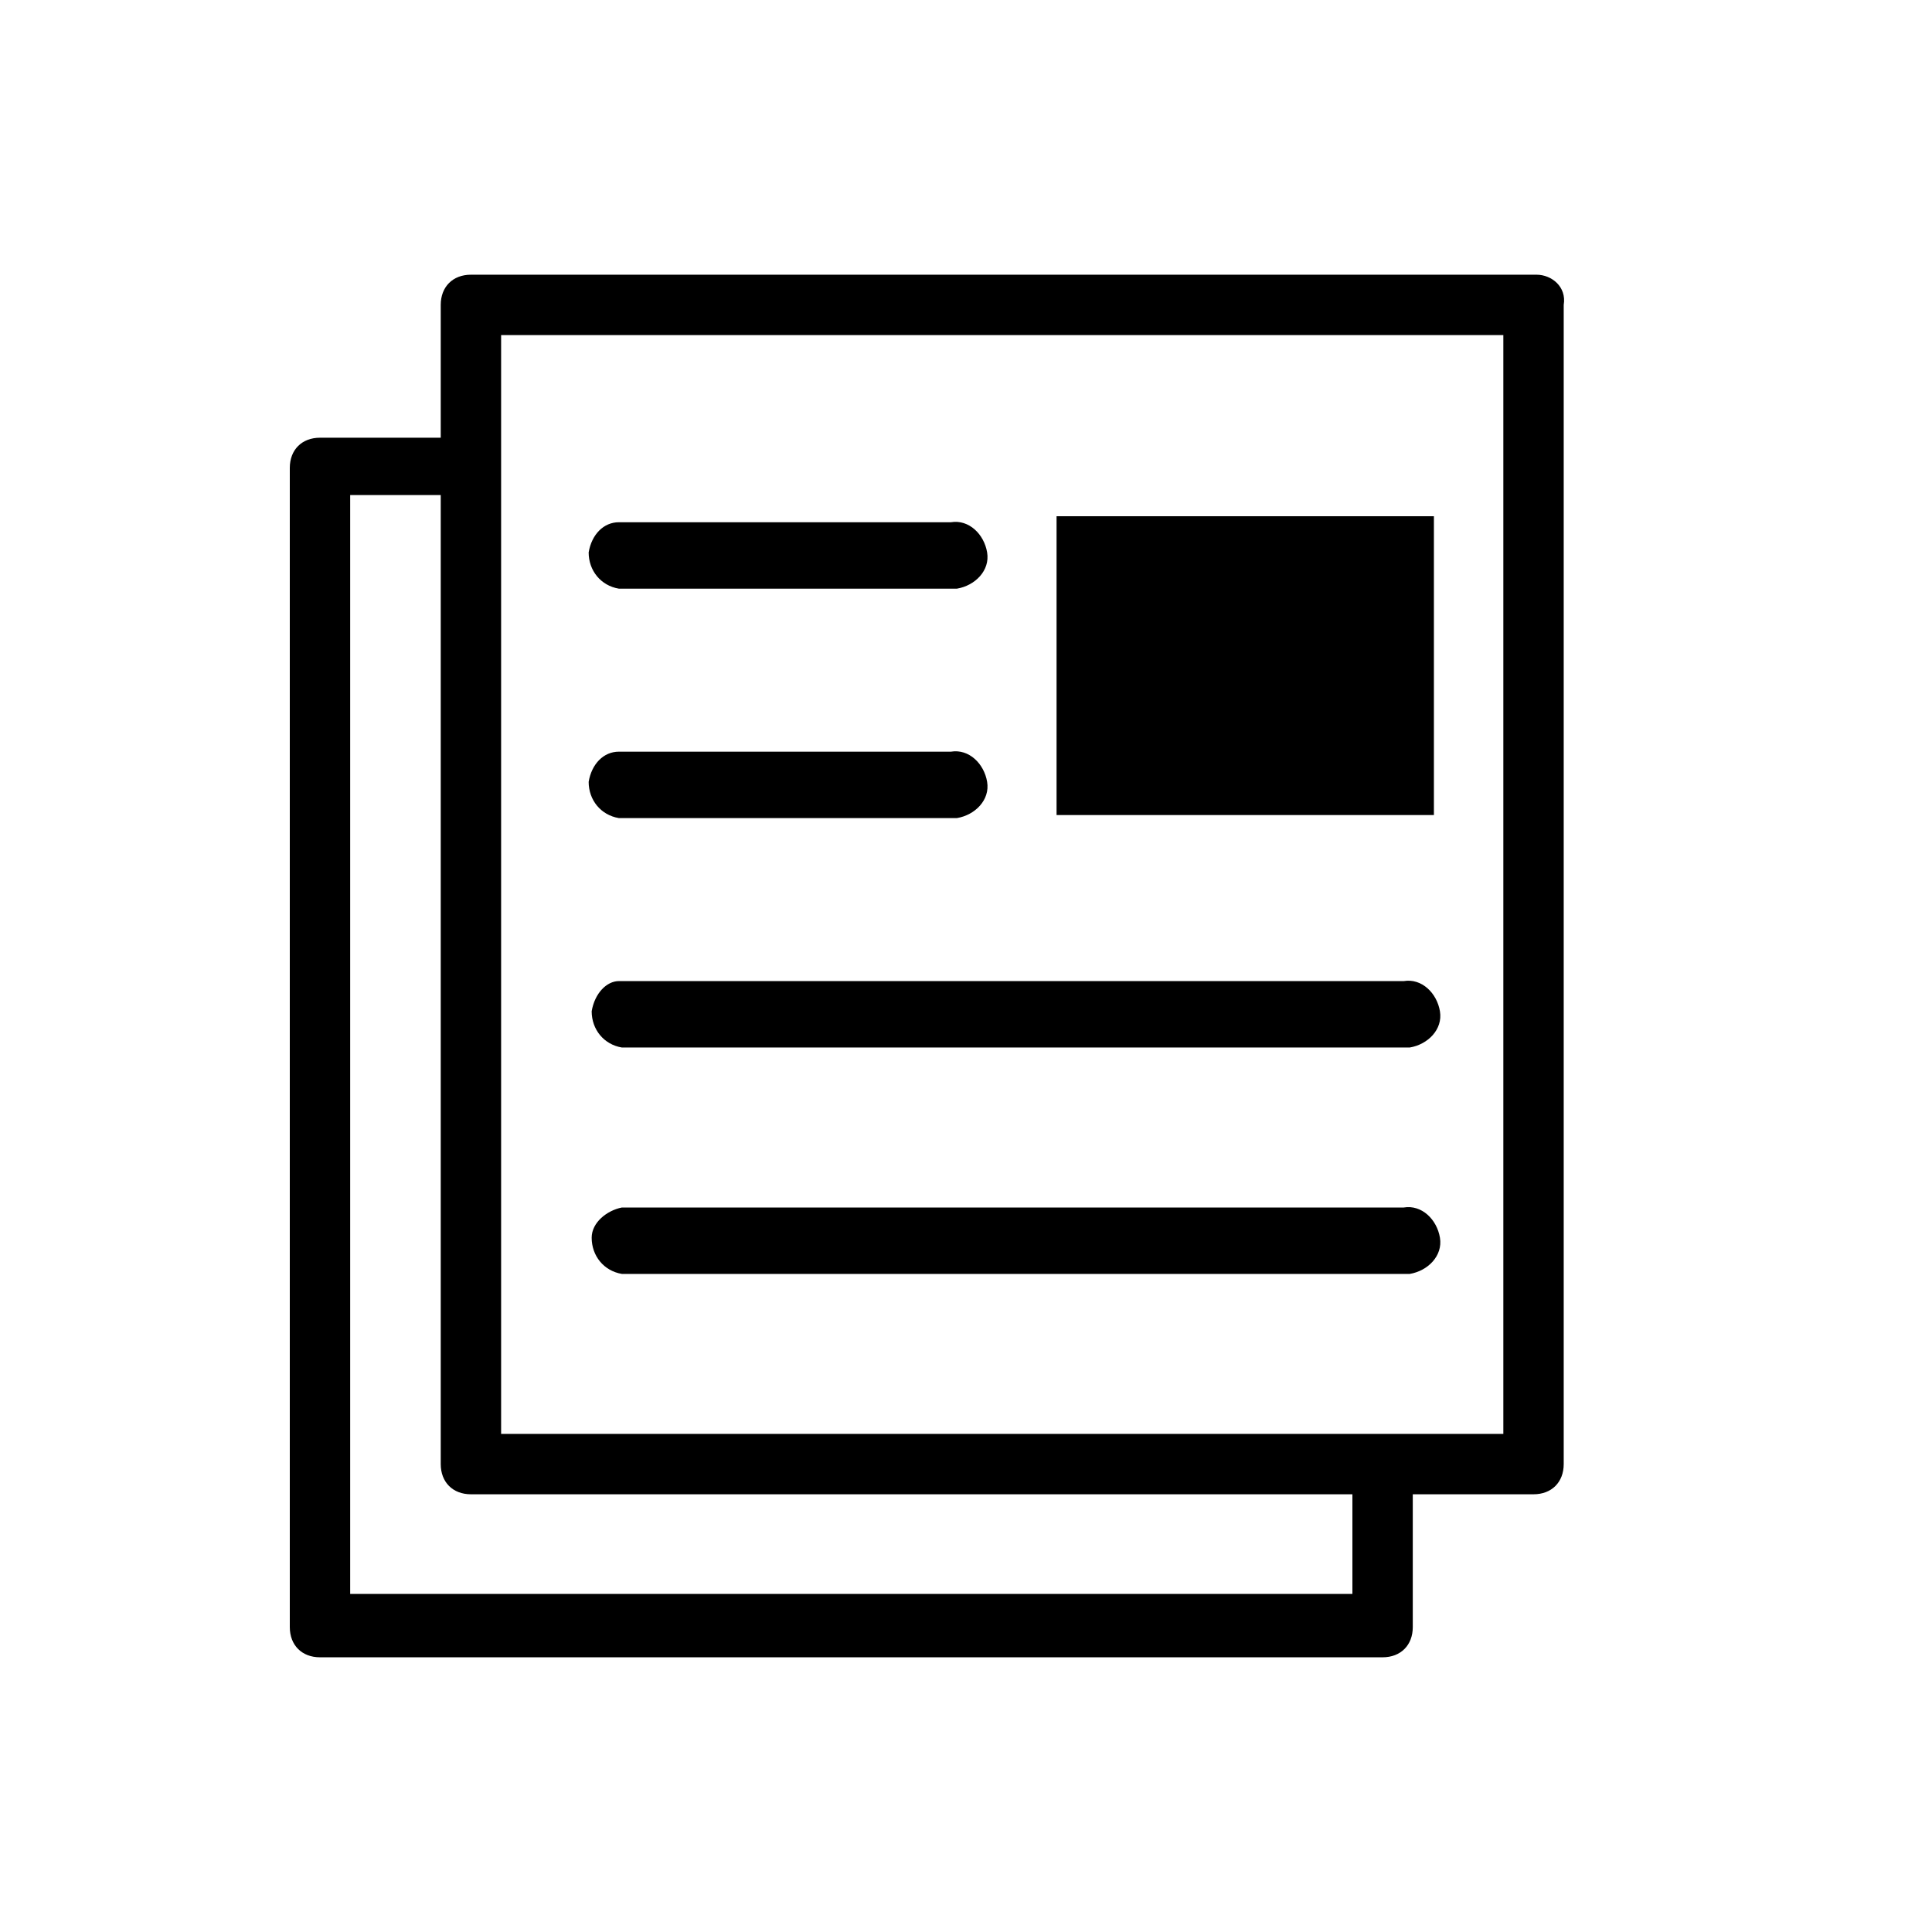
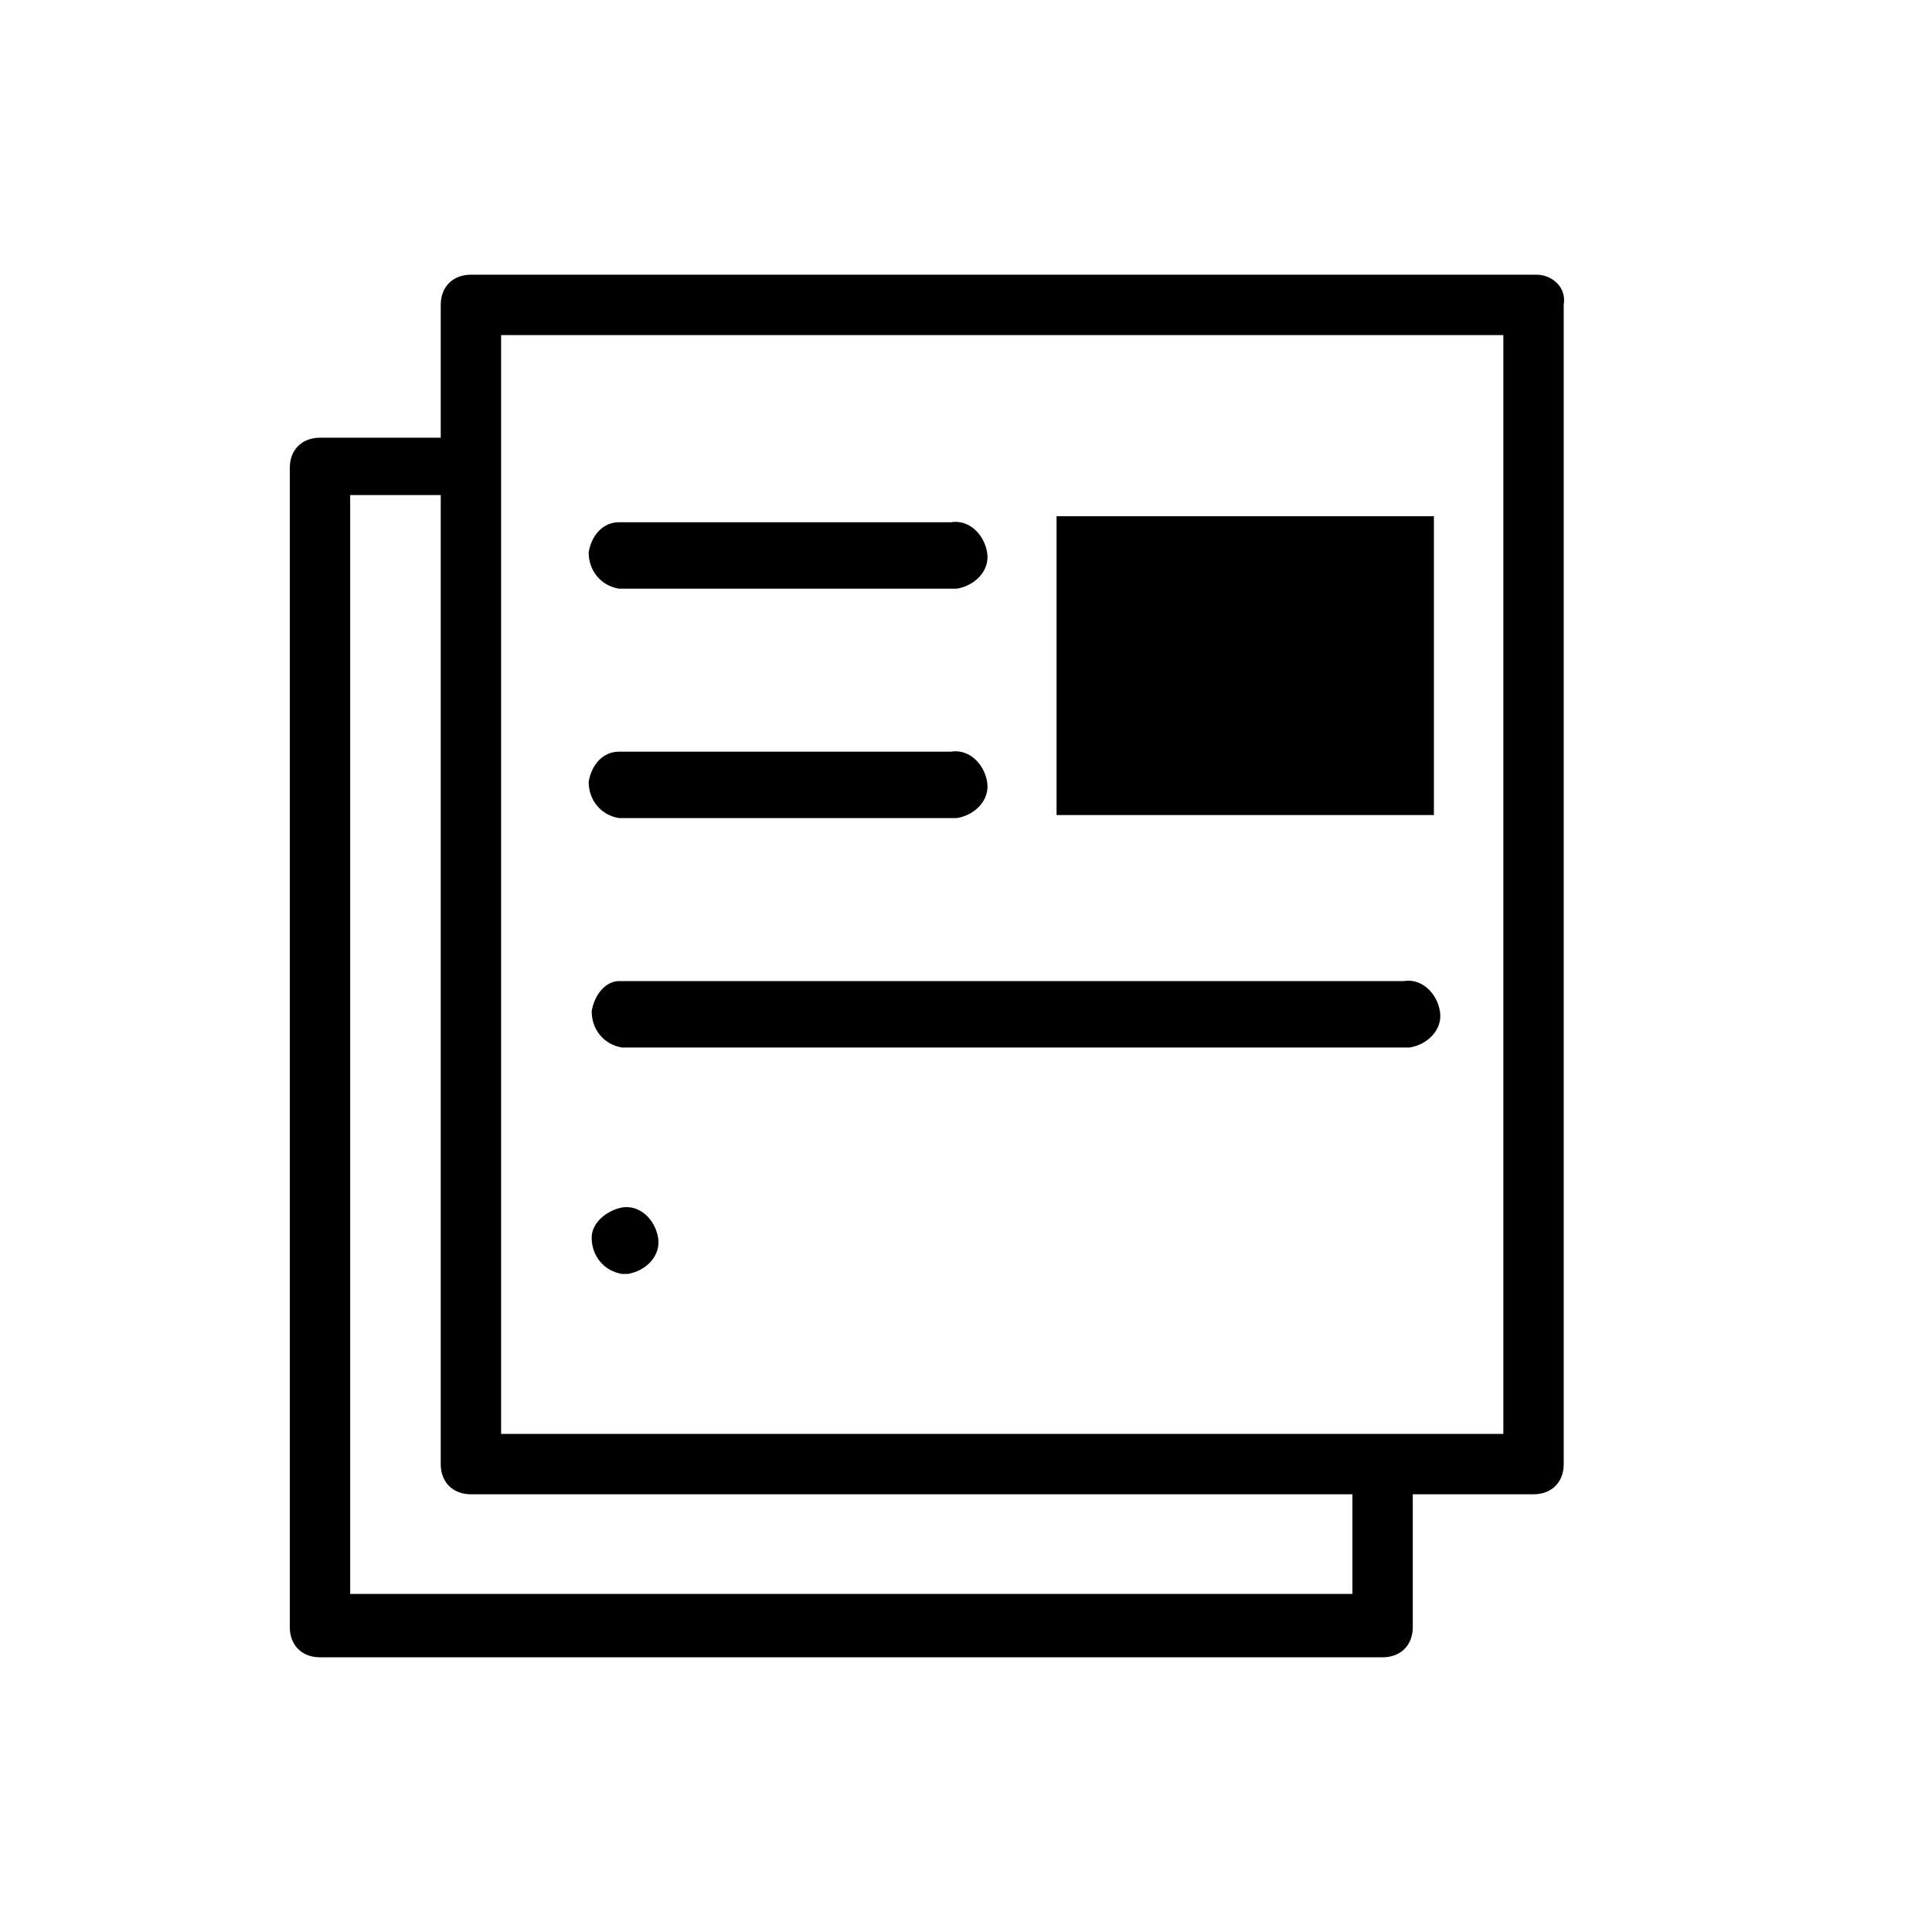
<svg xmlns="http://www.w3.org/2000/svg" version="1.1" id="Ebene_1" x="0px" y="0px" viewBox="0 0 64 64" style="enable-background:new 0 0 64 64;" xml:space="preserve">
  <title>Unbenannt-1</title>
-   <path d="M50.9,9.1H15.6c-0.6,0-1,0.4-1,1v4.4h-4c-0.6,0-1,0.4-1,1v38.4c0,0.6,0.4,1,1,1h35.2c0.6,0,1-0.4,1-1v-4.4h4  c0.6,0,1-0.4,1-1V10.1C51.9,9.5,51.4,9.1,50.9,9.1z M49.9,47.5H16.6V11.1h33.2V47.5z M44.9,52.8H11.6V16.4h3v32.1c0,0.6,0.4,1,1,1  h29.2V52.8z M35,17.1h12.5V27H35V17.1z M20.5,17.3h11c0.6-0.1,1.1,0.4,1.2,1c0.1,0.6-0.4,1.1-1,1.2c-0.1,0-0.1,0-0.2,0h-11  c-0.6-0.1-1-0.6-1-1.2C19.6,17.7,20,17.3,20.5,17.3z M20.5,24.9h11c0.6-0.1,1.1,0.4,1.2,1c0.1,0.6-0.4,1.1-1,1.2c-0.1,0-0.1,0-0.2,0  h-11c-0.6-0.1-1-0.6-1-1.2C19.6,25.3,20,24.9,20.5,24.9z M20.5,32.5h26c0.6-0.1,1.1,0.4,1.2,1c0.1,0.6-0.4,1.1-1,1.2  c-0.1,0-0.1,0-0.2,0H20.6c-0.6-0.1-1-0.6-1-1.2C19.7,32.9,20.1,32.5,20.5,32.5L20.5,32.5z M46.5,42.2H20.6c-0.6-0.1-1-0.6-1-1.2  c0-0.5,0.5-0.9,1-1h25.9c0.6-0.1,1.1,0.4,1.2,1c0.1,0.6-0.4,1.1-1,1.2C46.6,42.2,46.6,42.2,46.5,42.2z" />
+   <path d="M50.9,9.1H15.6c-0.6,0-1,0.4-1,1v4.4h-4c-0.6,0-1,0.4-1,1v38.4c0,0.6,0.4,1,1,1h35.2c0.6,0,1-0.4,1-1v-4.4h4  c0.6,0,1-0.4,1-1V10.1C51.9,9.5,51.4,9.1,50.9,9.1z M49.9,47.5H16.6V11.1h33.2V47.5z M44.9,52.8H11.6V16.4h3v32.1c0,0.6,0.4,1,1,1  h29.2V52.8z M35,17.1h12.5V27H35V17.1z M20.5,17.3h11c0.6-0.1,1.1,0.4,1.2,1c0.1,0.6-0.4,1.1-1,1.2c-0.1,0-0.1,0-0.2,0h-11  c-0.6-0.1-1-0.6-1-1.2C19.6,17.7,20,17.3,20.5,17.3z M20.5,24.9h11c0.6-0.1,1.1,0.4,1.2,1c0.1,0.6-0.4,1.1-1,1.2c-0.1,0-0.1,0-0.2,0  h-11c-0.6-0.1-1-0.6-1-1.2C19.6,25.3,20,24.9,20.5,24.9z M20.5,32.5h26c0.6-0.1,1.1,0.4,1.2,1c0.1,0.6-0.4,1.1-1,1.2  c-0.1,0-0.1,0-0.2,0H20.6c-0.6-0.1-1-0.6-1-1.2C19.7,32.9,20.1,32.5,20.5,32.5L20.5,32.5z M46.5,42.2H20.6c-0.6-0.1-1-0.6-1-1.2  c0-0.5,0.5-0.9,1-1c0.6-0.1,1.1,0.4,1.2,1c0.1,0.6-0.4,1.1-1,1.2C46.6,42.2,46.6,42.2,46.5,42.2z" />
</svg>